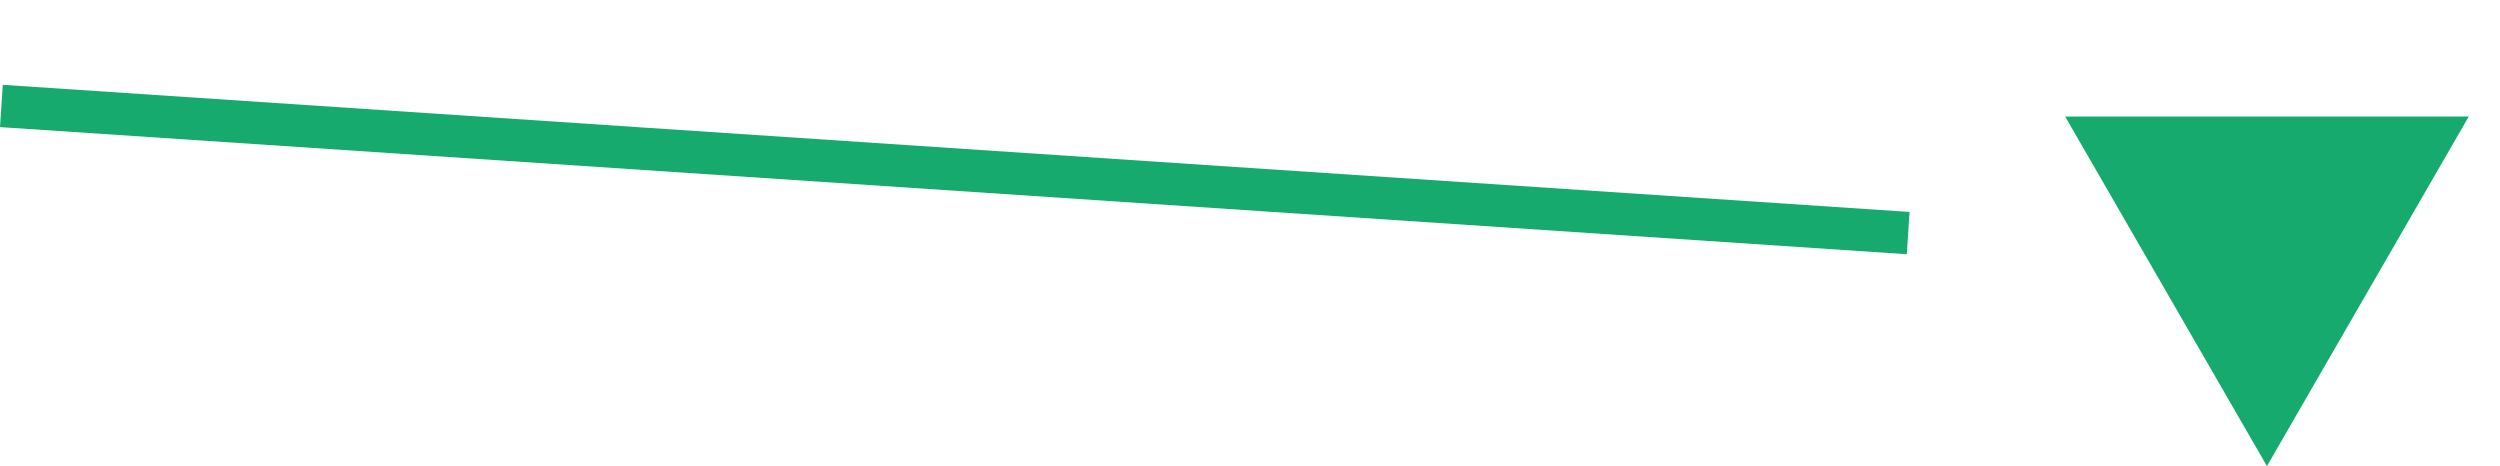
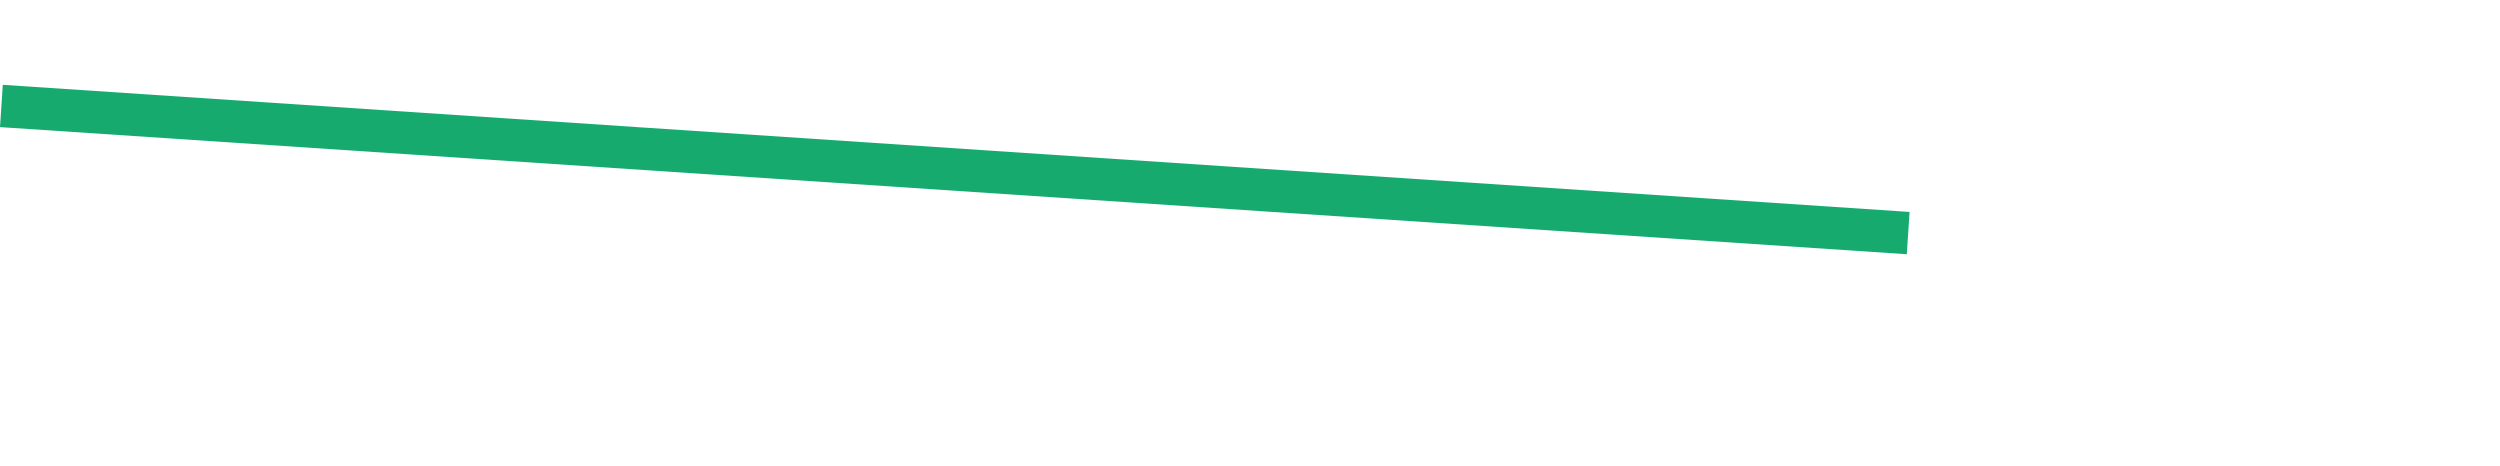
<svg xmlns="http://www.w3.org/2000/svg" width="59" height="11" viewBox="0 0 59 11" fill="none">
-   <path d="M53.5 11L58.263 2.75H48.737L53.5 11Z" fill="#17AA6F" />
  <path fill-rule="evenodd" clip-rule="evenodd" d="M45 6L-0 3L0.066 2.002L45.066 5.002L45 6Z" fill="#17AA6F" />
</svg>